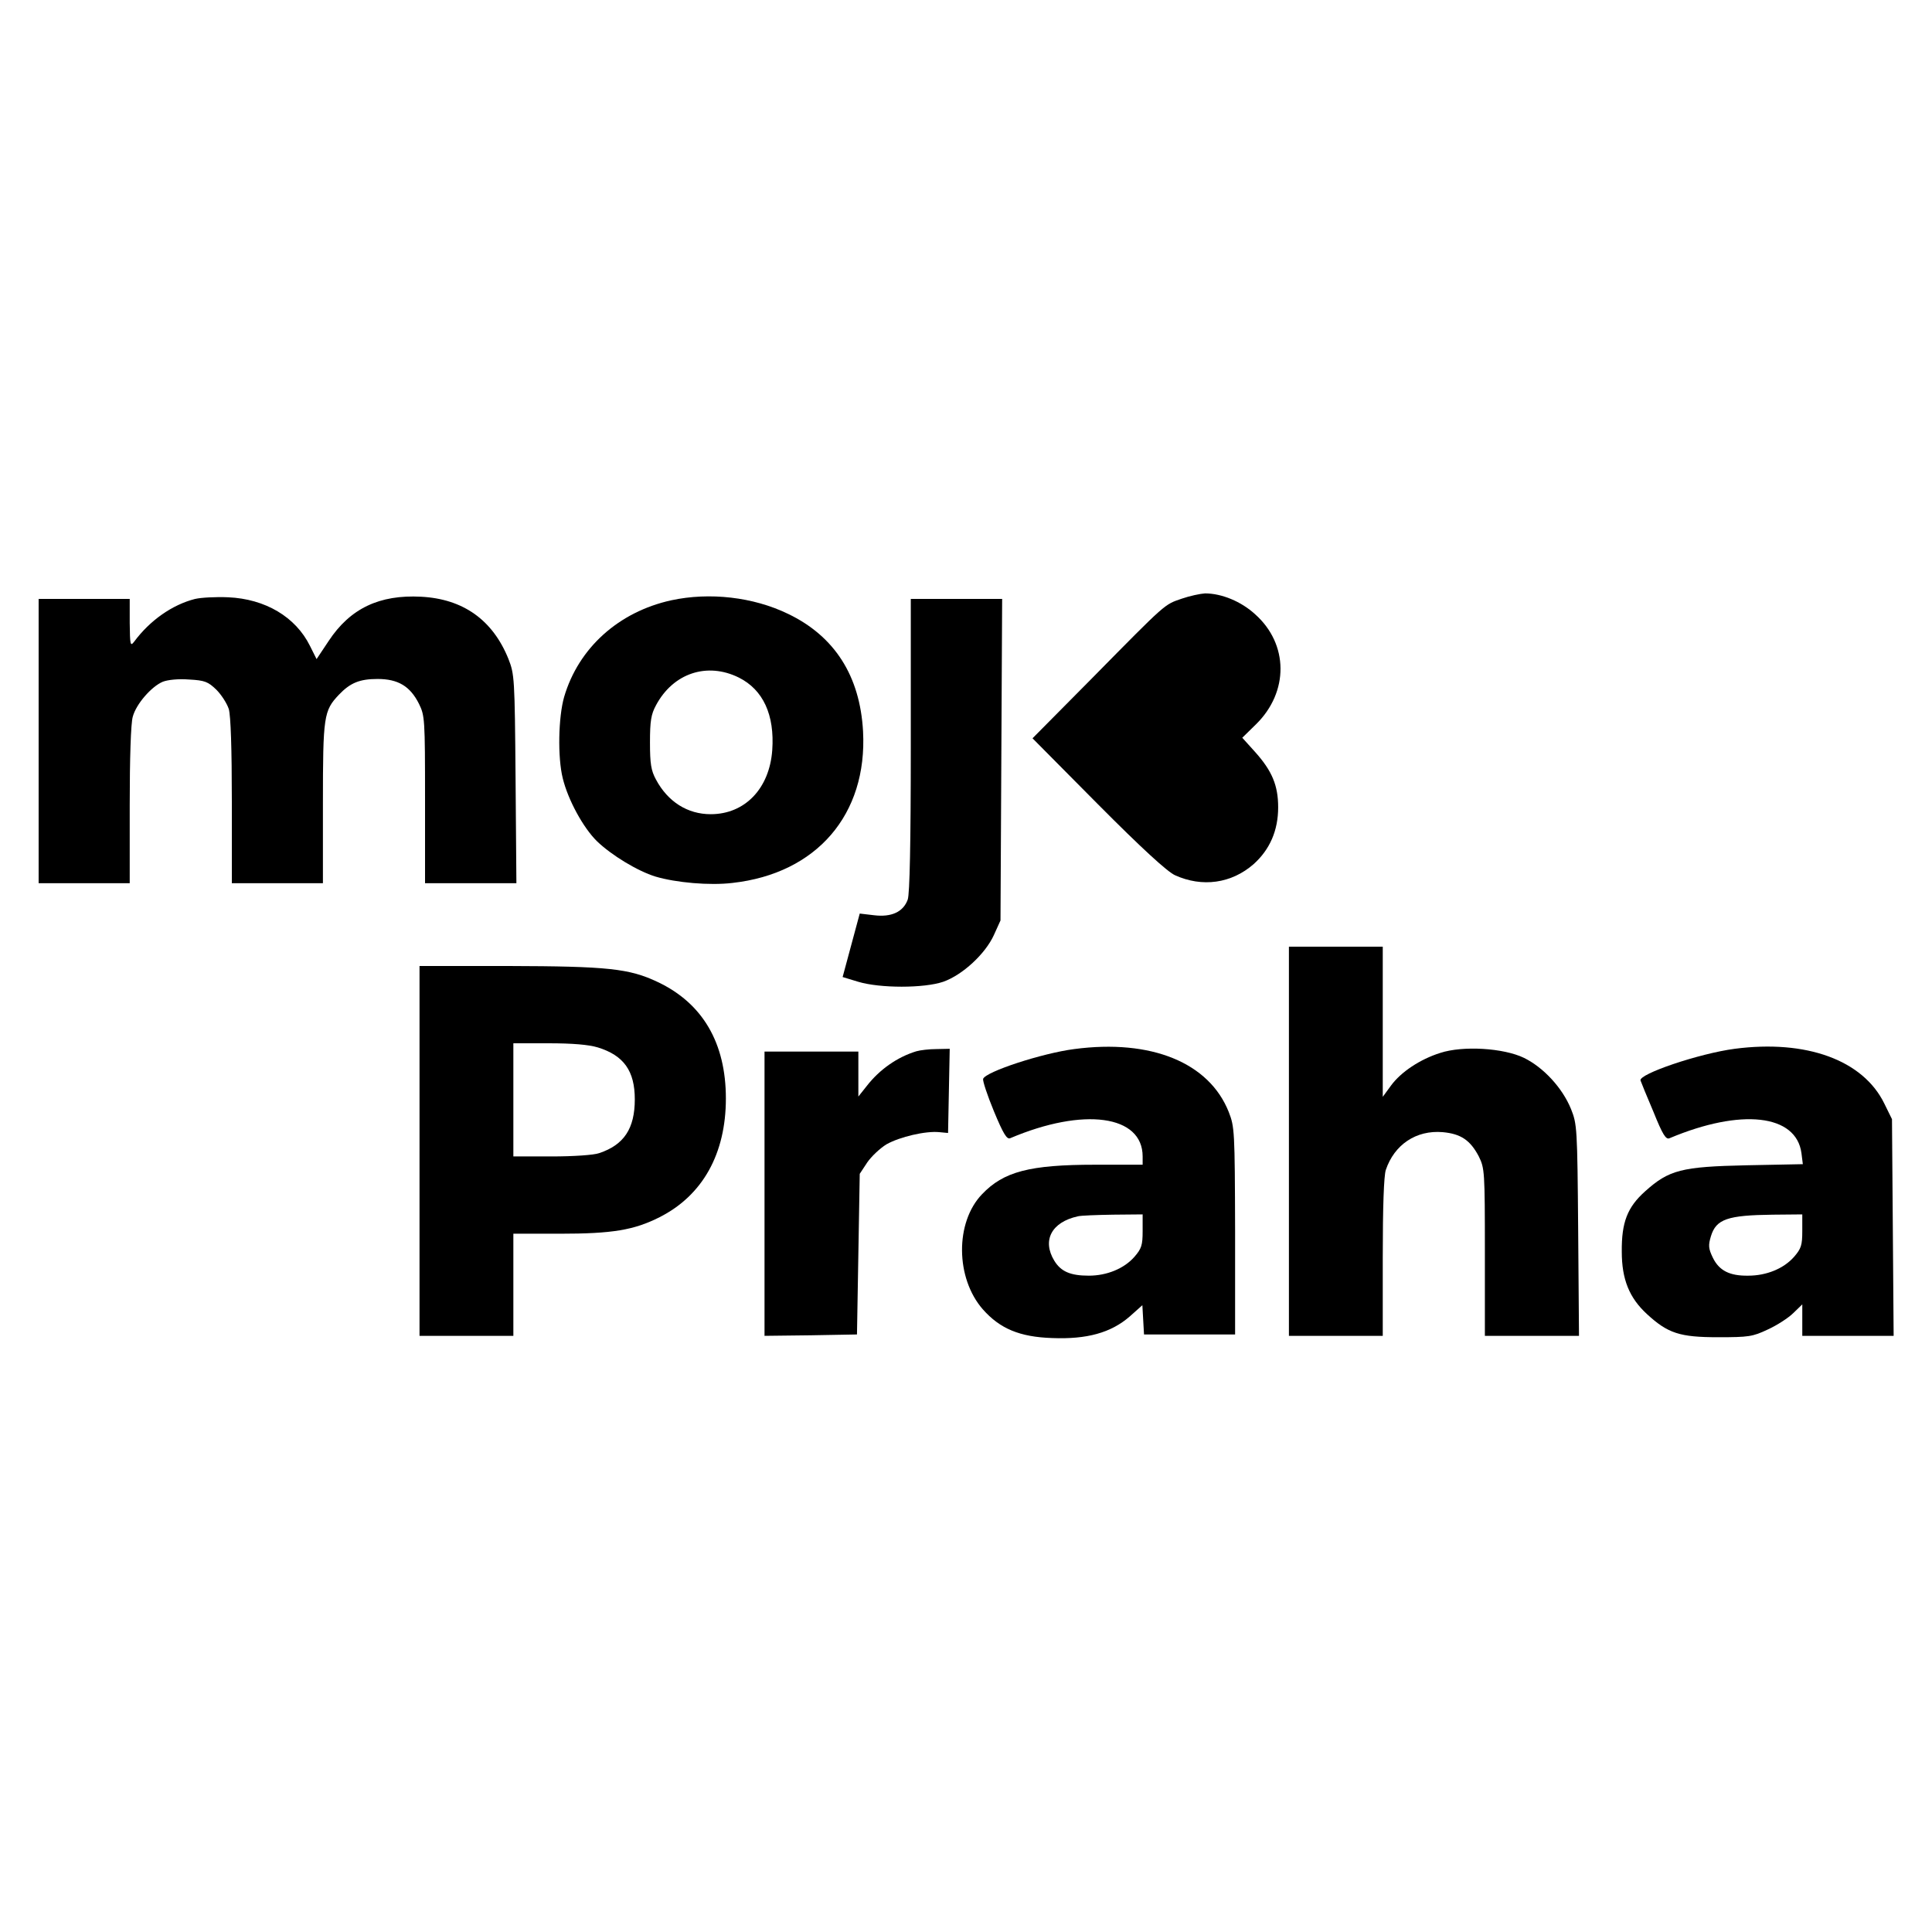
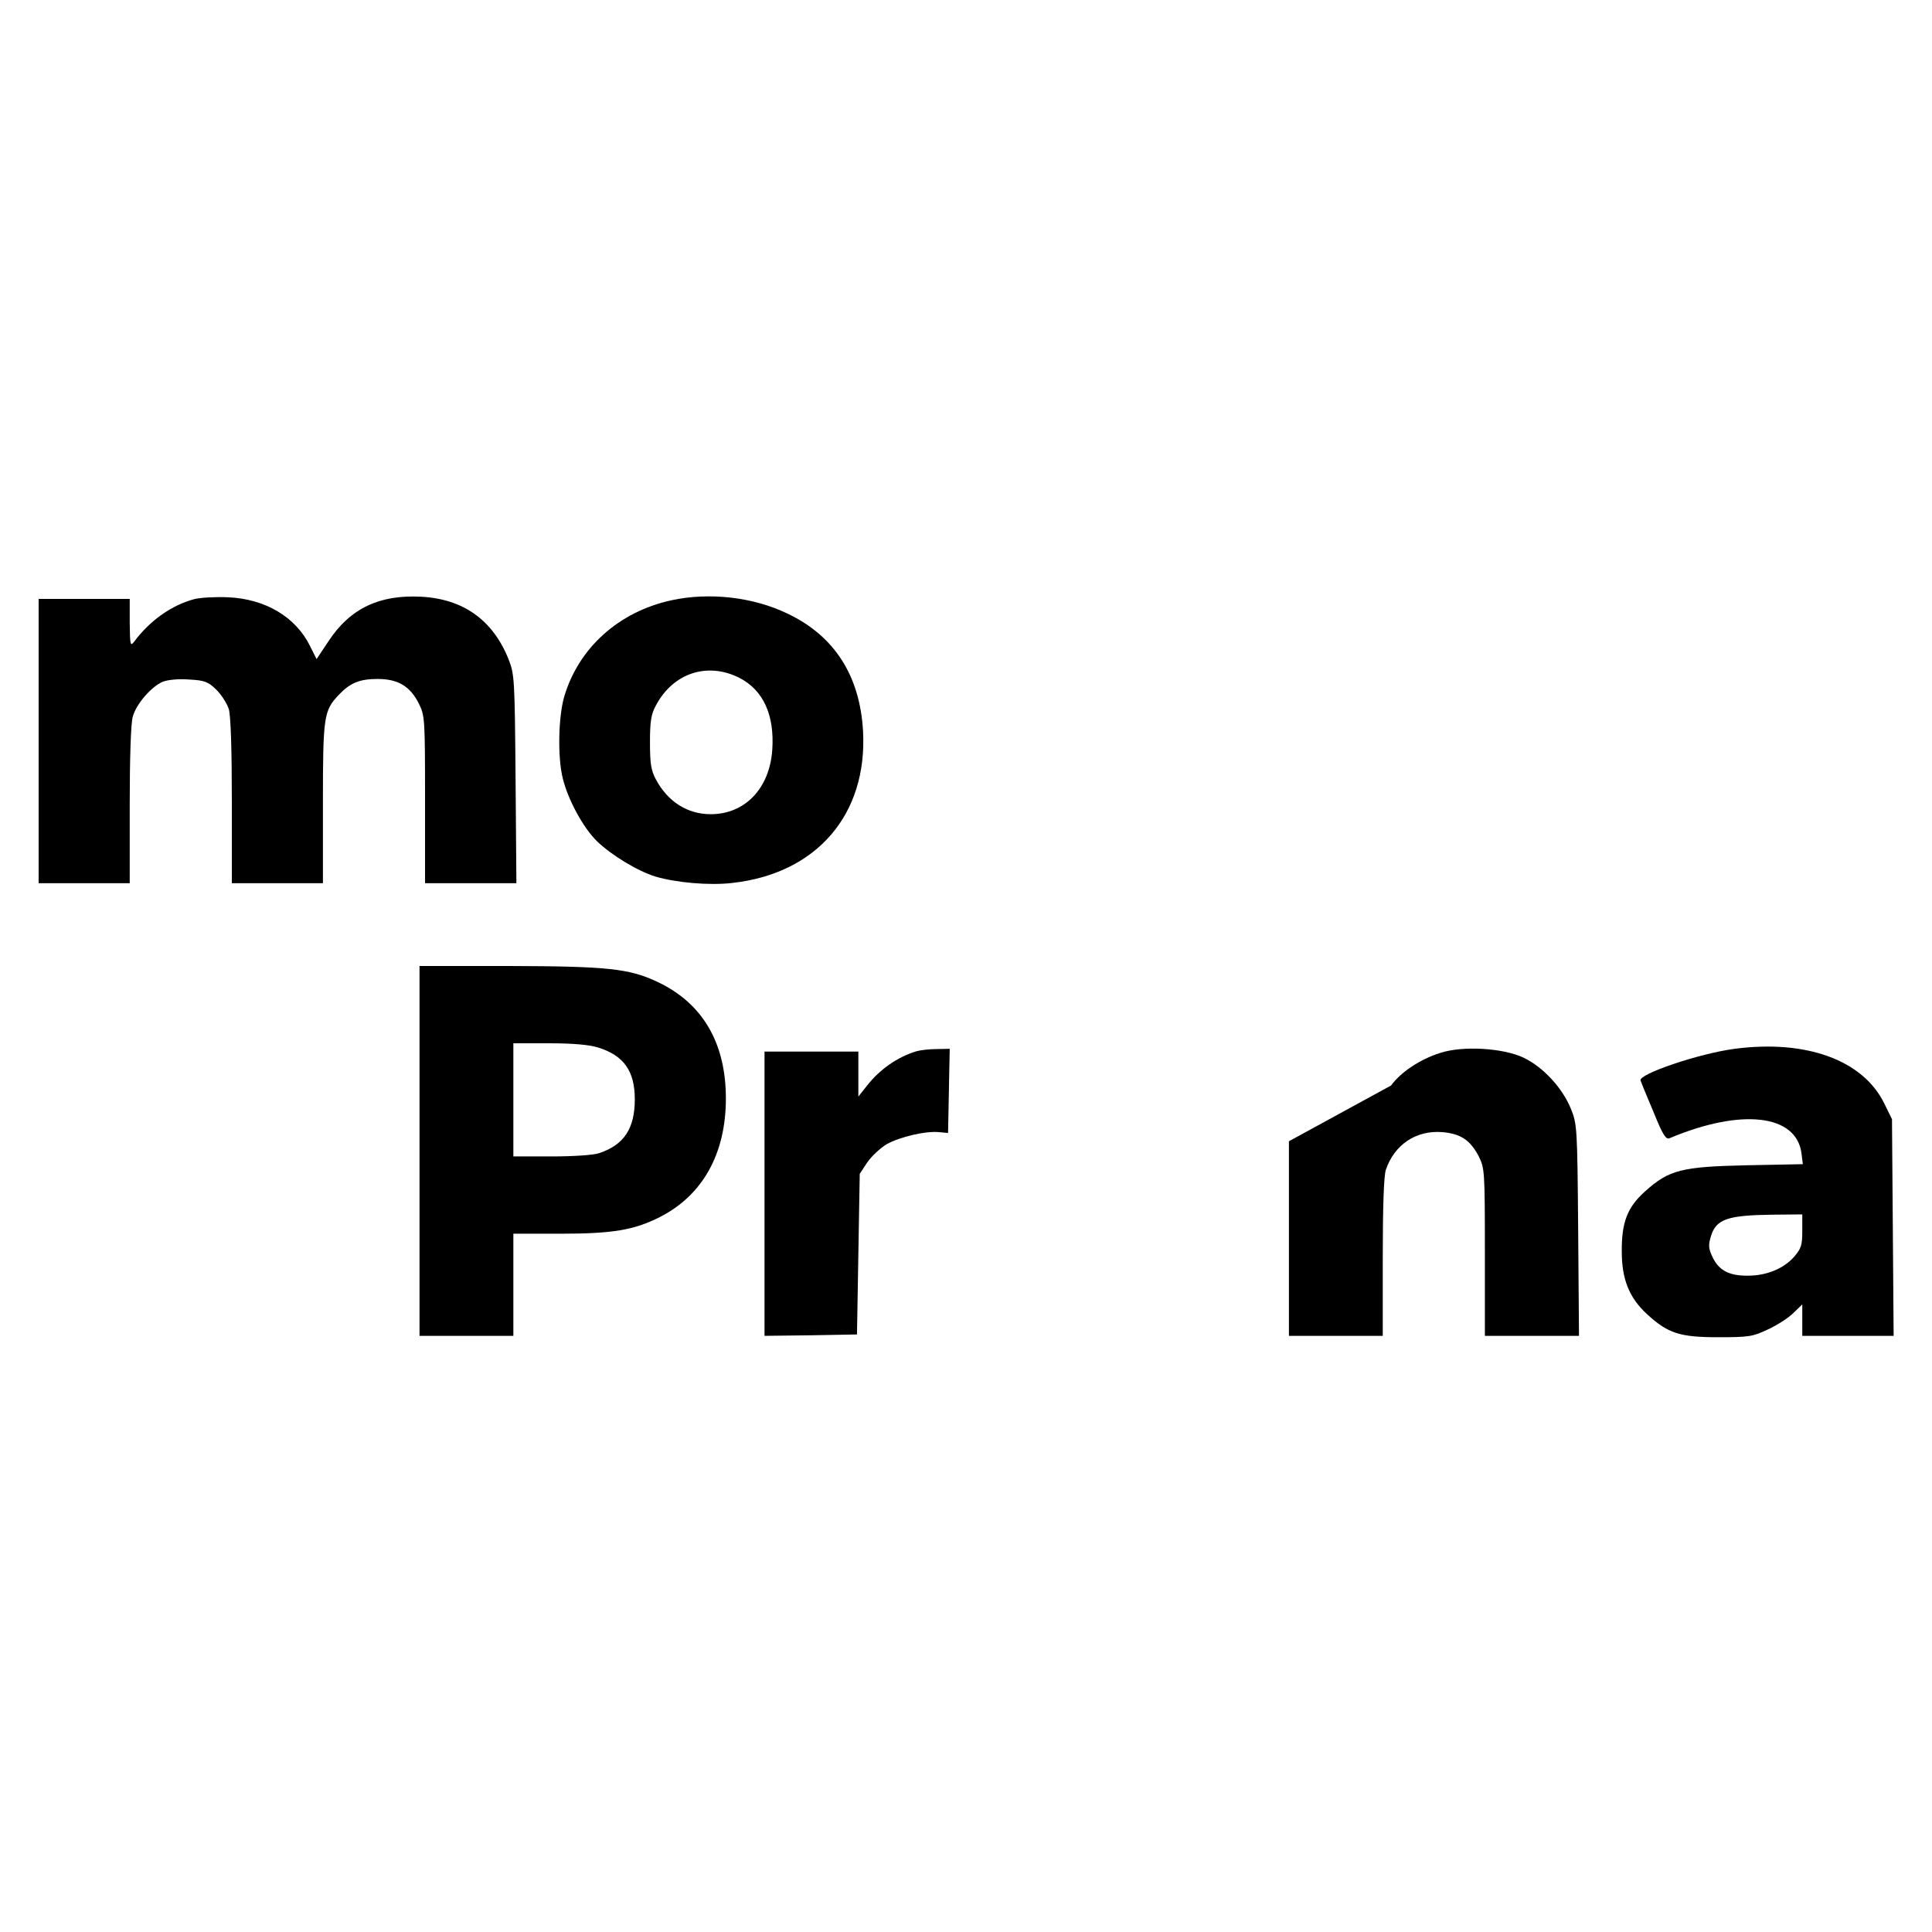
<svg xmlns="http://www.w3.org/2000/svg" version="1.0" width="700pt" height="700pt" viewBox="0 0 700 700" preserveAspectRatio="xMidYMid meet">
  <g transform="translate(0,700) scale(0.1,-0.1)" fill="#000000" stroke="none">
-     <path d="M4282 4831 c-64 -22 -54 -13 -323 -286 l-218 -220 237 -239 c160 -161 251 -244 279 -257 99 -45 205 -30 285 40 59 53 89 122 89 206 0 79 -22 132 -84 201 l-46 51 50 49 c119 117 118 290 -3 398 -51 47 -122 76 -182 76 -17 -1 -55 -9 -84 -19z" />
    <path d="M707 4830 c-83 -21 -164 -78 -221 -155 -14 -18 -15 -12 -16 68 l0 87 -165 0 -165 0 0 -515 0 -515 165 0 165 0 0 283 c0 168 4 297 11 320 12 46 68 110 109 127 18 7 56 11 95 8 57 -3 69 -8 99 -37 18 -18 38 -49 45 -70 7 -25 11 -142 11 -335 l0 -296 165 0 165 0 0 290 c0 316 3 335 58 393 41 43 75 57 140 57 74 0 118 -26 150 -90 21 -43 22 -53 22 -347 l0 -303 166 0 165 0 -3 378 c-3 367 -4 379 -26 435 -57 141 -164 217 -316 225 -151 8 -257 -42 -335 -160 l-44 -66 -24 48 c-52 105 -162 170 -296 176 -45 2 -99 -1 -120 -6z" />
    <path d="M2432 4825 c-191 -42 -336 -173 -388 -350 -21 -73 -24 -219 -5 -295 19 -78 74 -179 124 -228 53 -51 147 -108 212 -128 74 -22 196 -33 279 -23 305 34 489 248 473 549 -11 201 -103 345 -272 426 -126 61 -284 79 -423 49z m245 -280 c88 -44 130 -135 121 -263 -10 -139 -99 -232 -223 -232 -84 0 -155 45 -198 125 -18 33 -22 57 -22 135 0 78 4 102 22 135 62 116 185 157 300 100z" />
-     <path d="M3300 4301 c0 -361 -4 -538 -11 -560 -16 -45 -59 -65 -123 -57 l-51 6 -31 -115 -31 -115 56 -17 c79 -24 239 -24 309 0 70 25 152 101 183 169 l24 53 3 583 3 582 -166 0 -165 0 0 -529z" />
-     <path d="M4670 2865 l0 -705 170 0 170 0 0 284 c0 185 4 295 11 317 31 92 110 145 206 137 66 -6 100 -29 131 -88 21 -43 22 -53 22 -347 l0 -303 171 0 170 0 -3 383 c-3 372 -4 384 -26 439 -31 76 -99 150 -170 185 -74 36 -222 45 -304 18 -73 -23 -142 -69 -178 -118 l-30 -41 0 272 0 272 -170 0 -170 0 0 -705z" />
+     <path d="M4670 2865 l0 -705 170 0 170 0 0 284 c0 185 4 295 11 317 31 92 110 145 206 137 66 -6 100 -29 131 -88 21 -43 22 -53 22 -347 l0 -303 171 0 170 0 -3 383 c-3 372 -4 384 -26 439 -31 76 -99 150 -170 185 -74 36 -222 45 -304 18 -73 -23 -142 -69 -178 -118 z" />
    <path d="M1520 2830 l0 -670 170 0 170 0 0 185 0 185 168 0 c191 0 269 13 362 60 156 79 240 230 240 430 0 201 -84 345 -247 422 -103 49 -182 57 -540 58 l-323 0 0 -670z m646 375 c94 -29 134 -85 134 -188 0 -106 -39 -165 -129 -195 -19 -7 -94 -12 -172 -12 l-139 0 0 205 0 205 128 0 c86 0 145 -5 178 -15z" />
-     <path d="M3892 3199 c-116 -15 -321 -82 -330 -108 -2 -7 15 -59 39 -117 34 -82 47 -103 59 -98 266 113 480 84 480 -66 l0 -30 -172 0 c-238 0 -332 -25 -410 -107 -98 -102 -96 -304 3 -417 62 -70 133 -100 251 -104 126 -5 213 19 281 78 l46 41 3 -53 3 -53 165 0 165 0 0 375 c-1 364 -2 377 -23 431 -71 179 -281 265 -560 228z m248 -659 c0 -52 -4 -64 -30 -94 -37 -42 -99 -68 -165 -68 -67 0 -101 15 -125 54 -45 74 -10 140 85 161 11 3 68 5 128 6 l107 1 0 -60z" />
    <path d="M6285 3200 c-129 -17 -350 -92 -341 -115 2 -6 23 -58 47 -114 33 -82 45 -101 58 -95 259 109 459 87 478 -54 l5 -40 -203 -4 c-237 -5 -282 -17 -368 -94 -65 -58 -86 -113 -85 -219 0 -100 27 -167 91 -226 76 -70 119 -84 258 -84 111 0 125 2 180 28 33 15 75 42 93 60 l32 31 0 -57 0 -57 165 0 166 0 -3 393 -3 392 -28 57 c-77 157 -282 232 -542 198z m245 -660 c0 -52 -4 -64 -30 -94 -37 -42 -99 -68 -166 -68 -67 -1 -105 18 -128 65 -16 33 -17 45 -7 78 19 62 60 76 224 78 l107 1 0 -60z" />
    <path d="M3320 3191 c-69 -21 -133 -66 -179 -125 l-31 -39 0 82 0 81 -170 0 -170 0 0 -515 0 -515 168 2 167 3 5 291 5 291 27 41 c15 22 47 52 70 66 48 27 142 49 191 44 l32 -3 3 153 3 152 -48 -1 c-27 0 -59 -4 -73 -8z" />
  </g>
</svg>